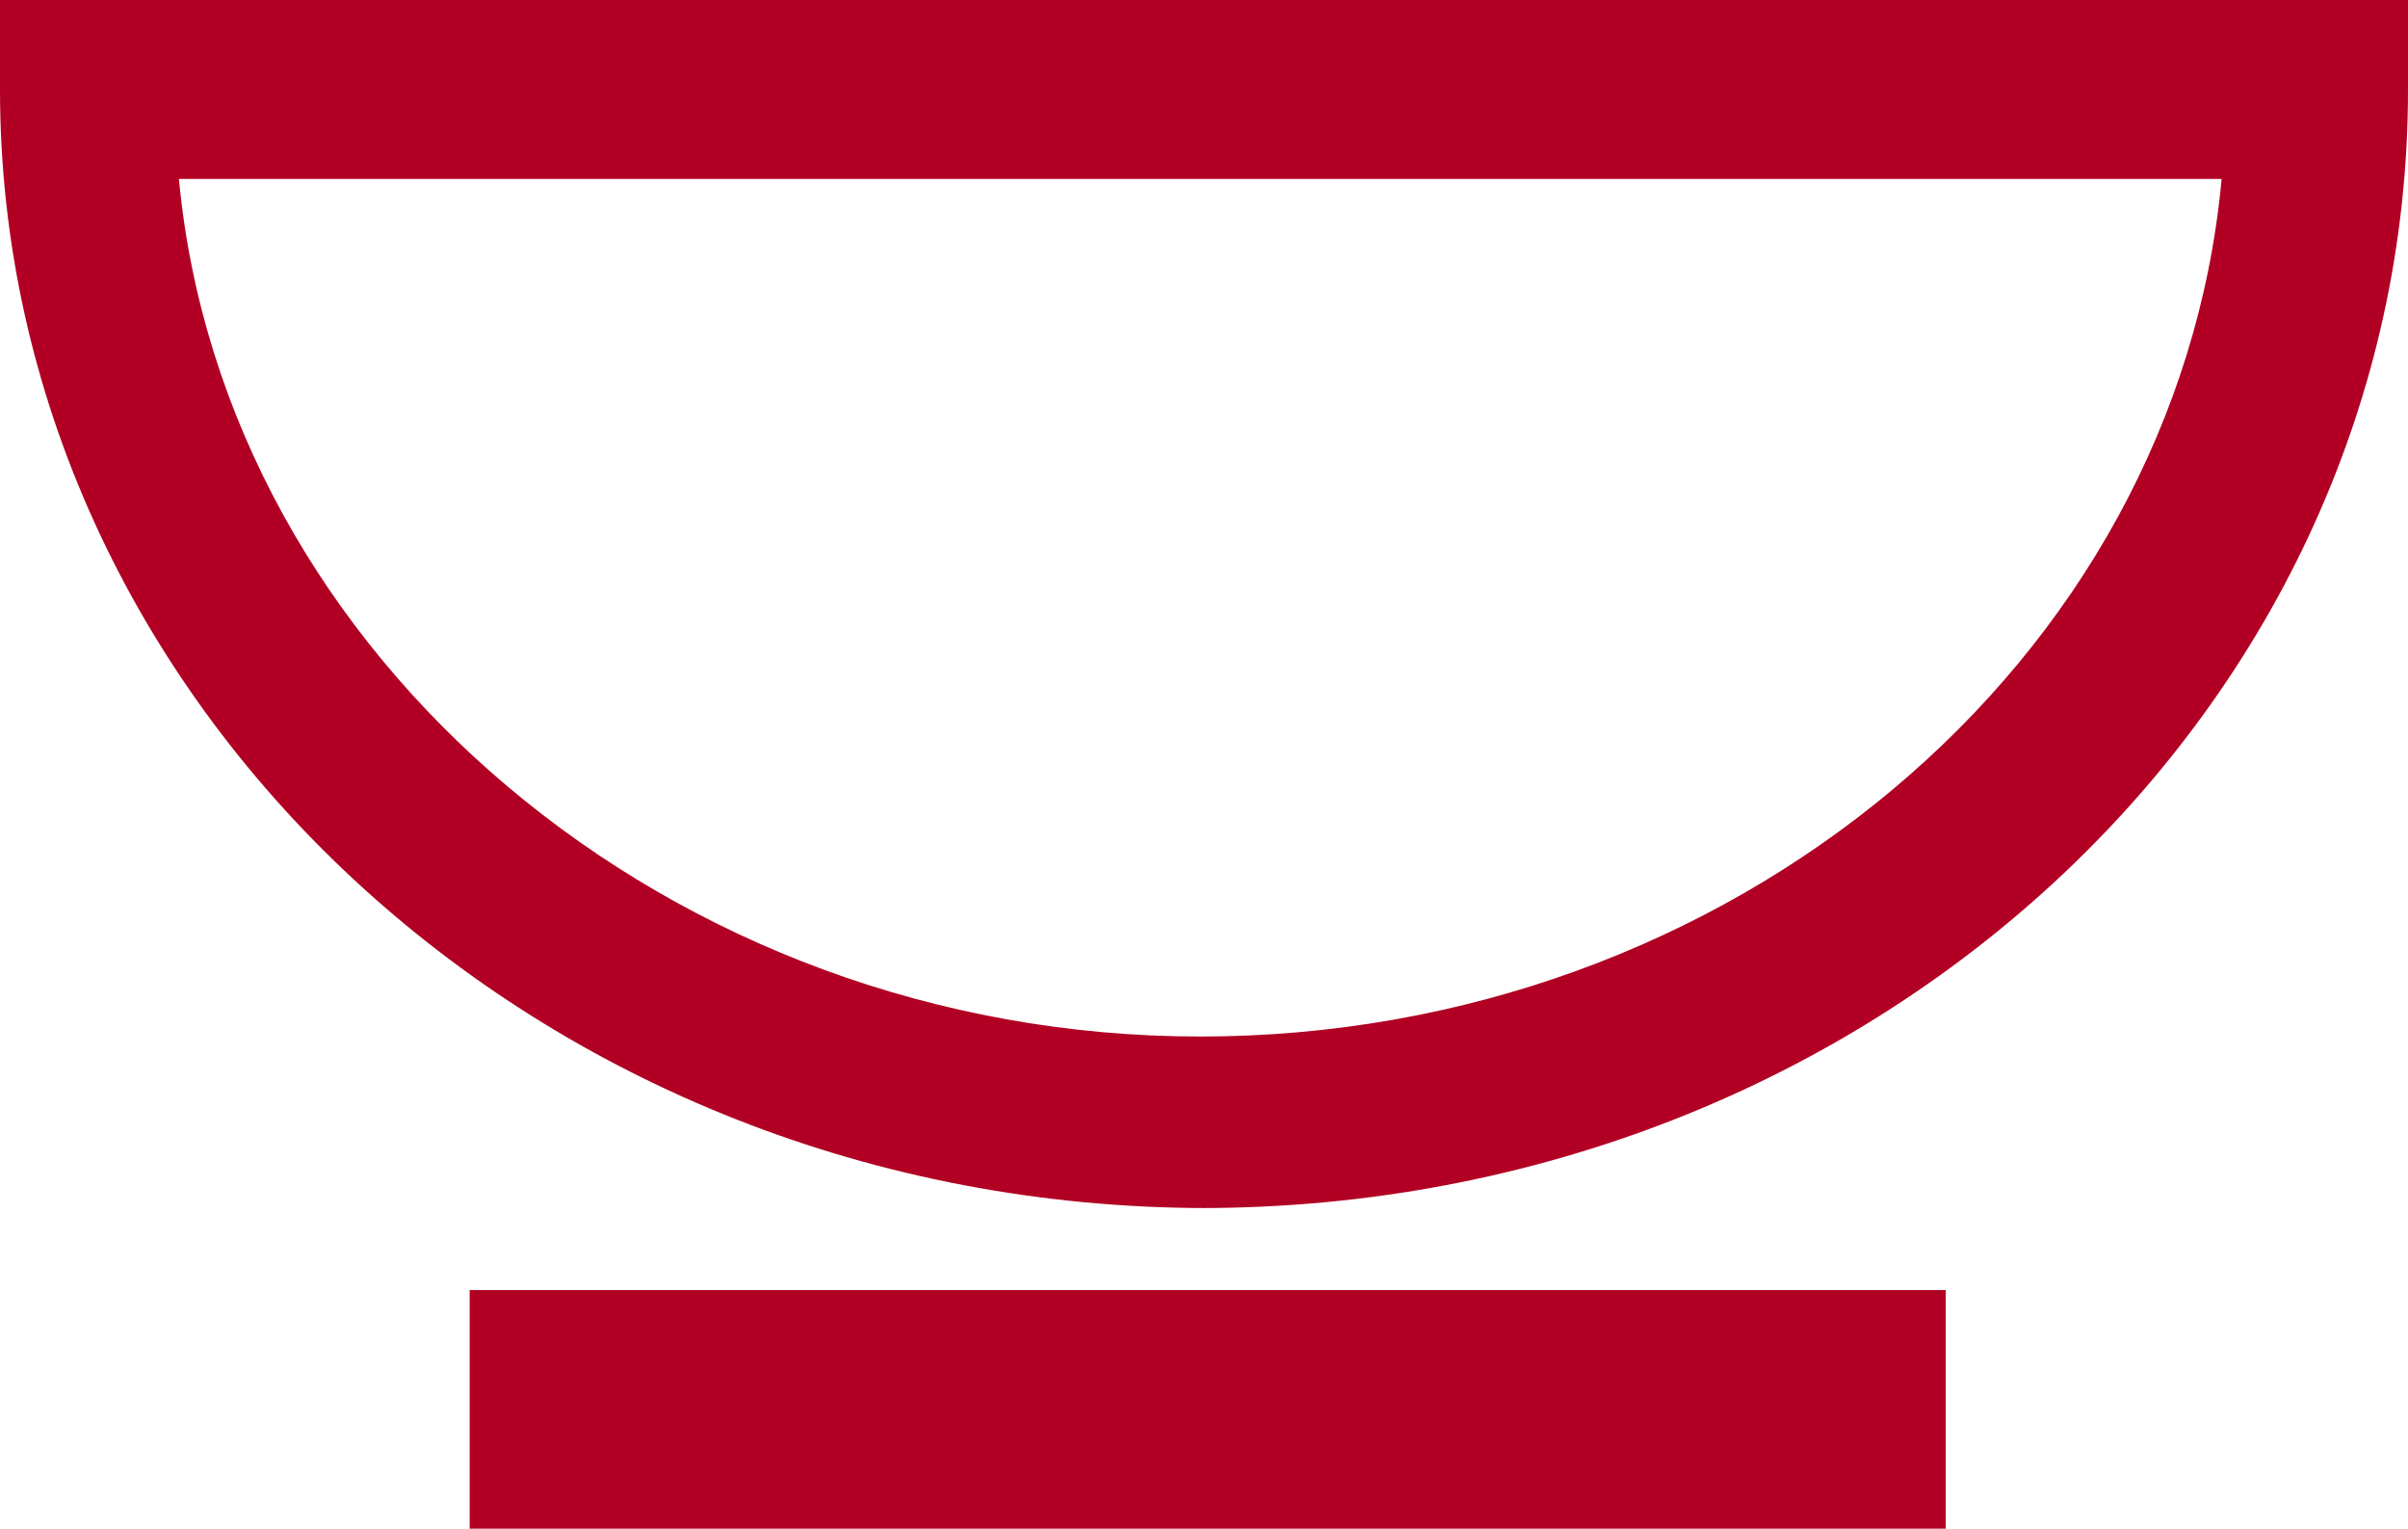
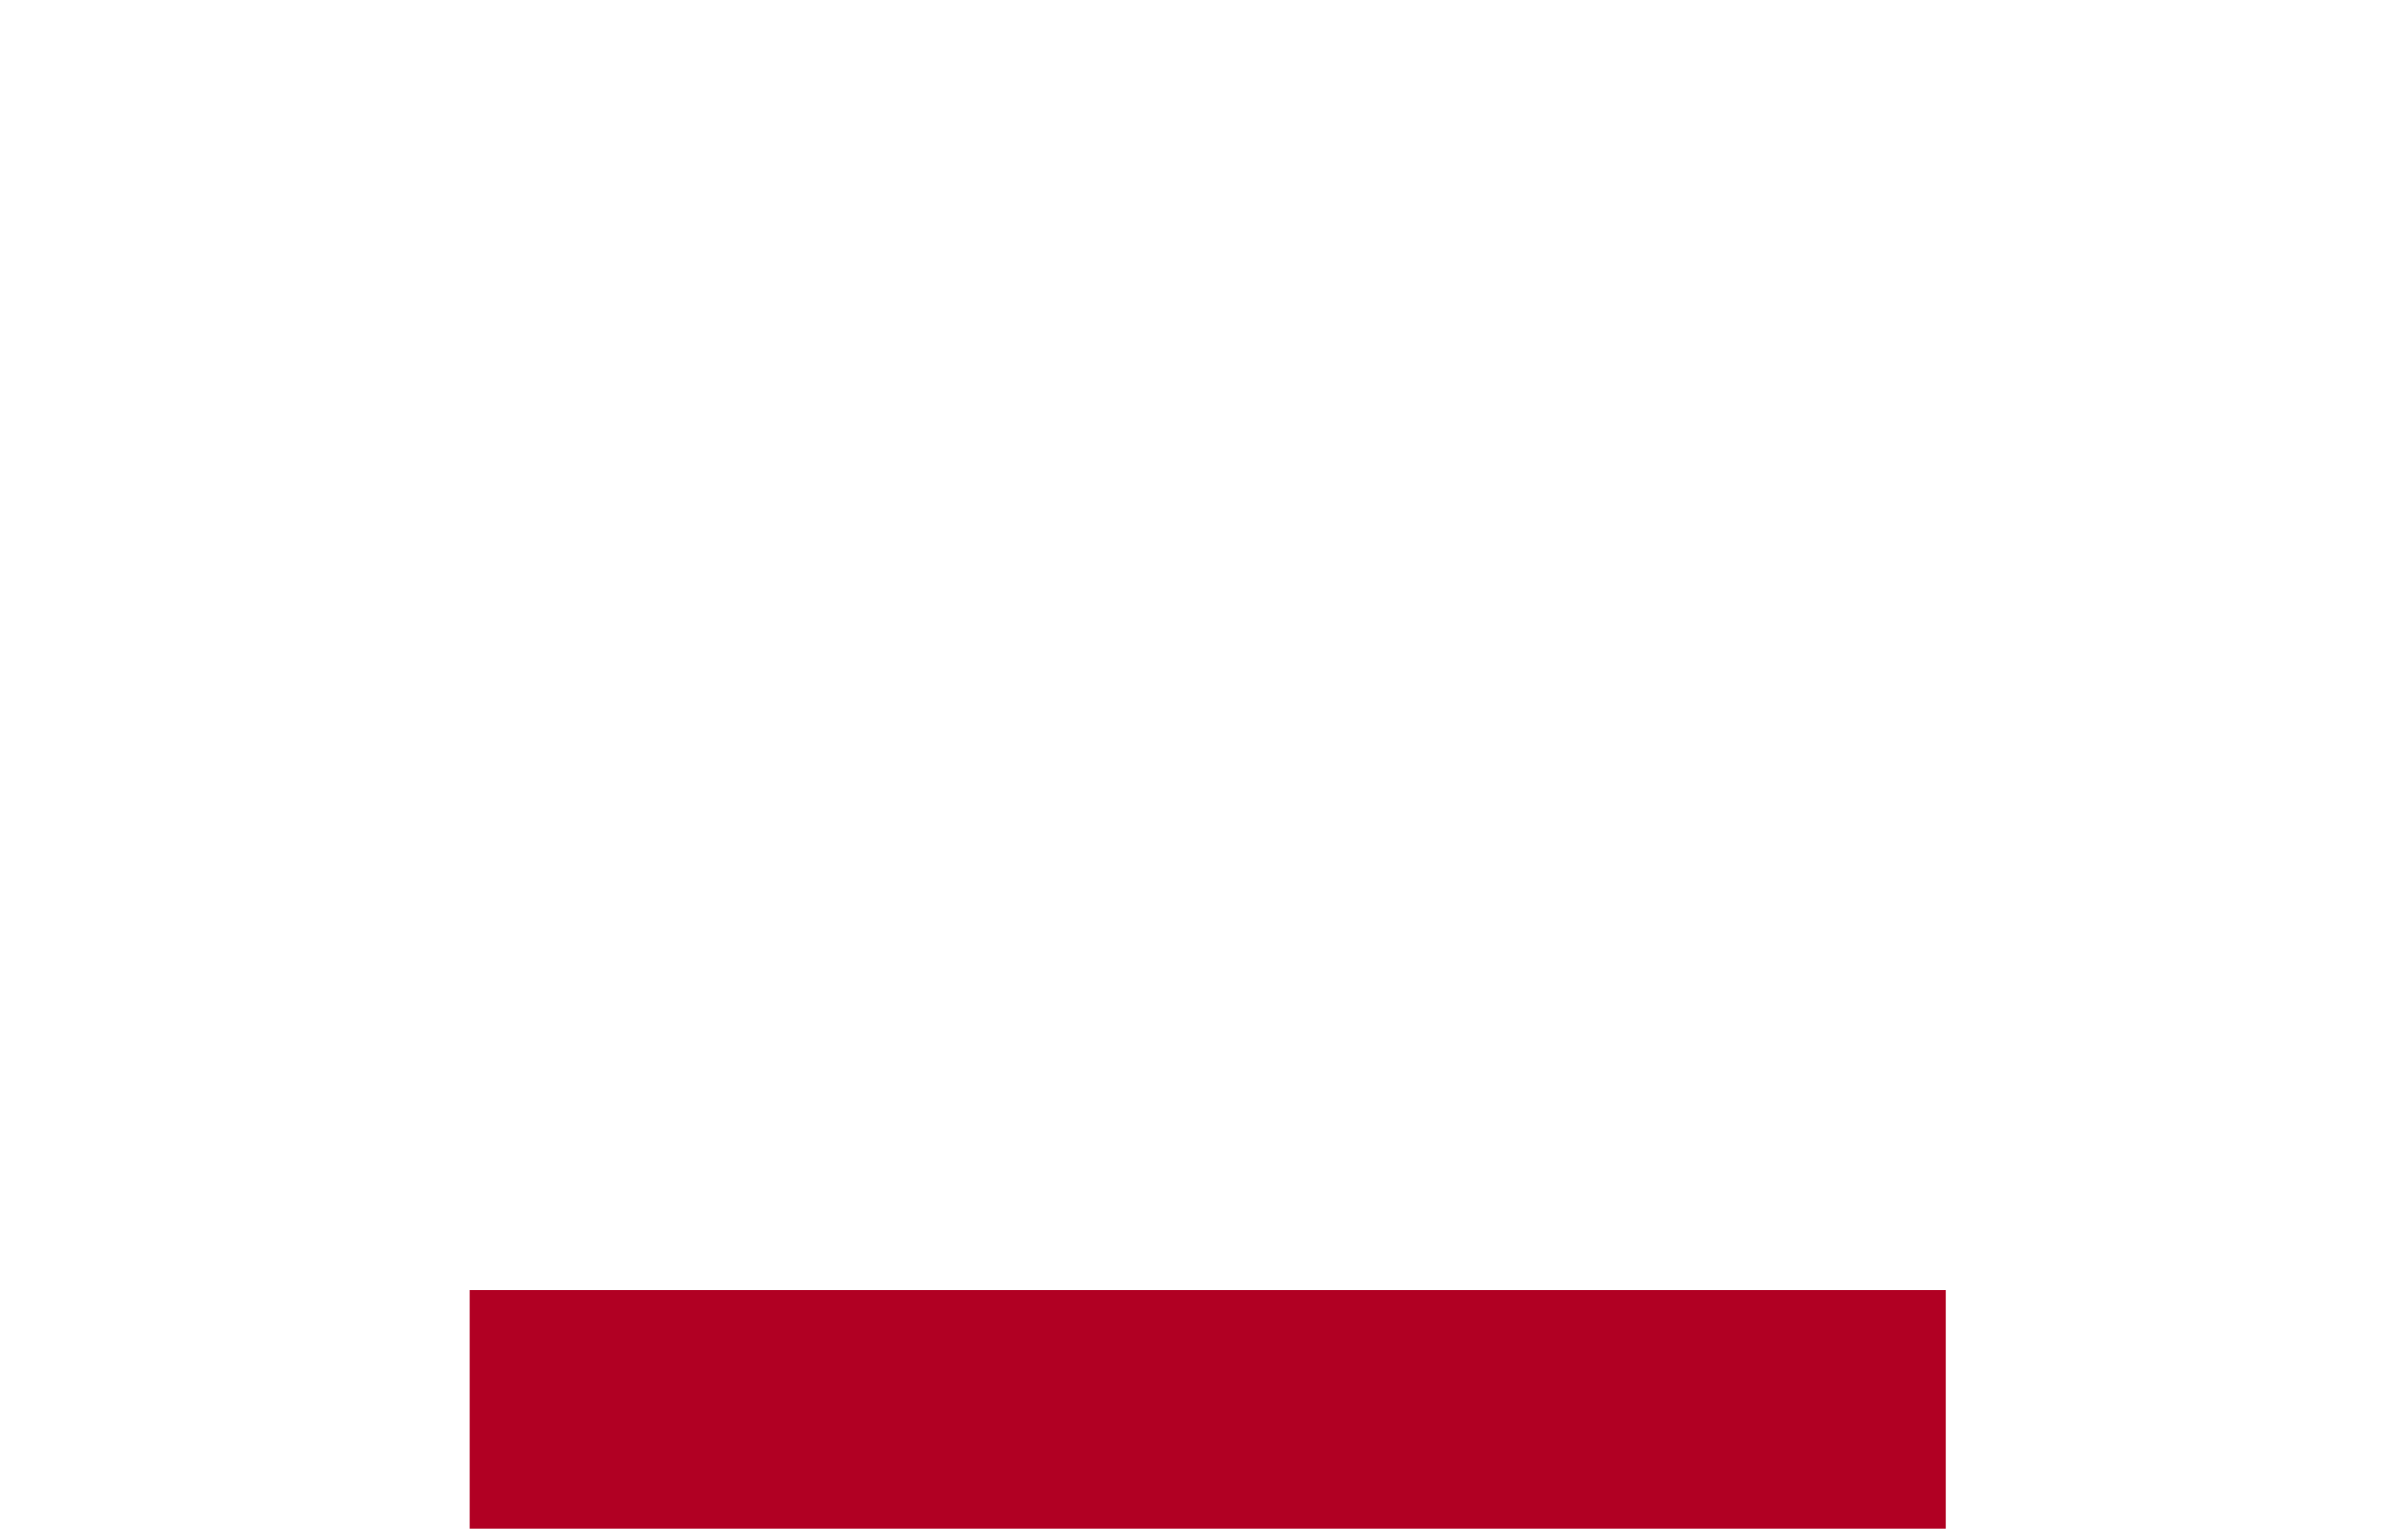
<svg xmlns="http://www.w3.org/2000/svg" id="Group_527" version="1.1" viewBox="0 0 32.3 20.5">
  <defs>
    <style>
      .st0 {
        fill: none;
      }

      .st1 {
        fill: #b10023;
      }

      .st2 {
        clip-path: url(#clippath);
      }
    </style>
    <clipPath id="clippath">
-       <rect class="st0" width="32.3" height="20.5" />
-     </clipPath>
+       </clipPath>
  </defs>
  <path id="Path_1809" class="st1" d="M6.3,17.3v3.2h19.8v-3.2H6.3Z" />
  <g id="Group_507">
    <g class="st2">
      <g id="Group_506">
-         <path id="Path_1810" class="st1" d="M16.2,16.2C7.2,16.2,0,9.4,0,1.2V0h32.3v1.2c0,8.3-7.2,15-16.2,15M2.4,2.4c.6,6.4,6.6,11.5,13.7,11.5s13.1-5,13.7-11.5c0,0-27.4,0-27.4,0Z" />
-       </g>
+         </g>
    </g>
  </g>
</svg>